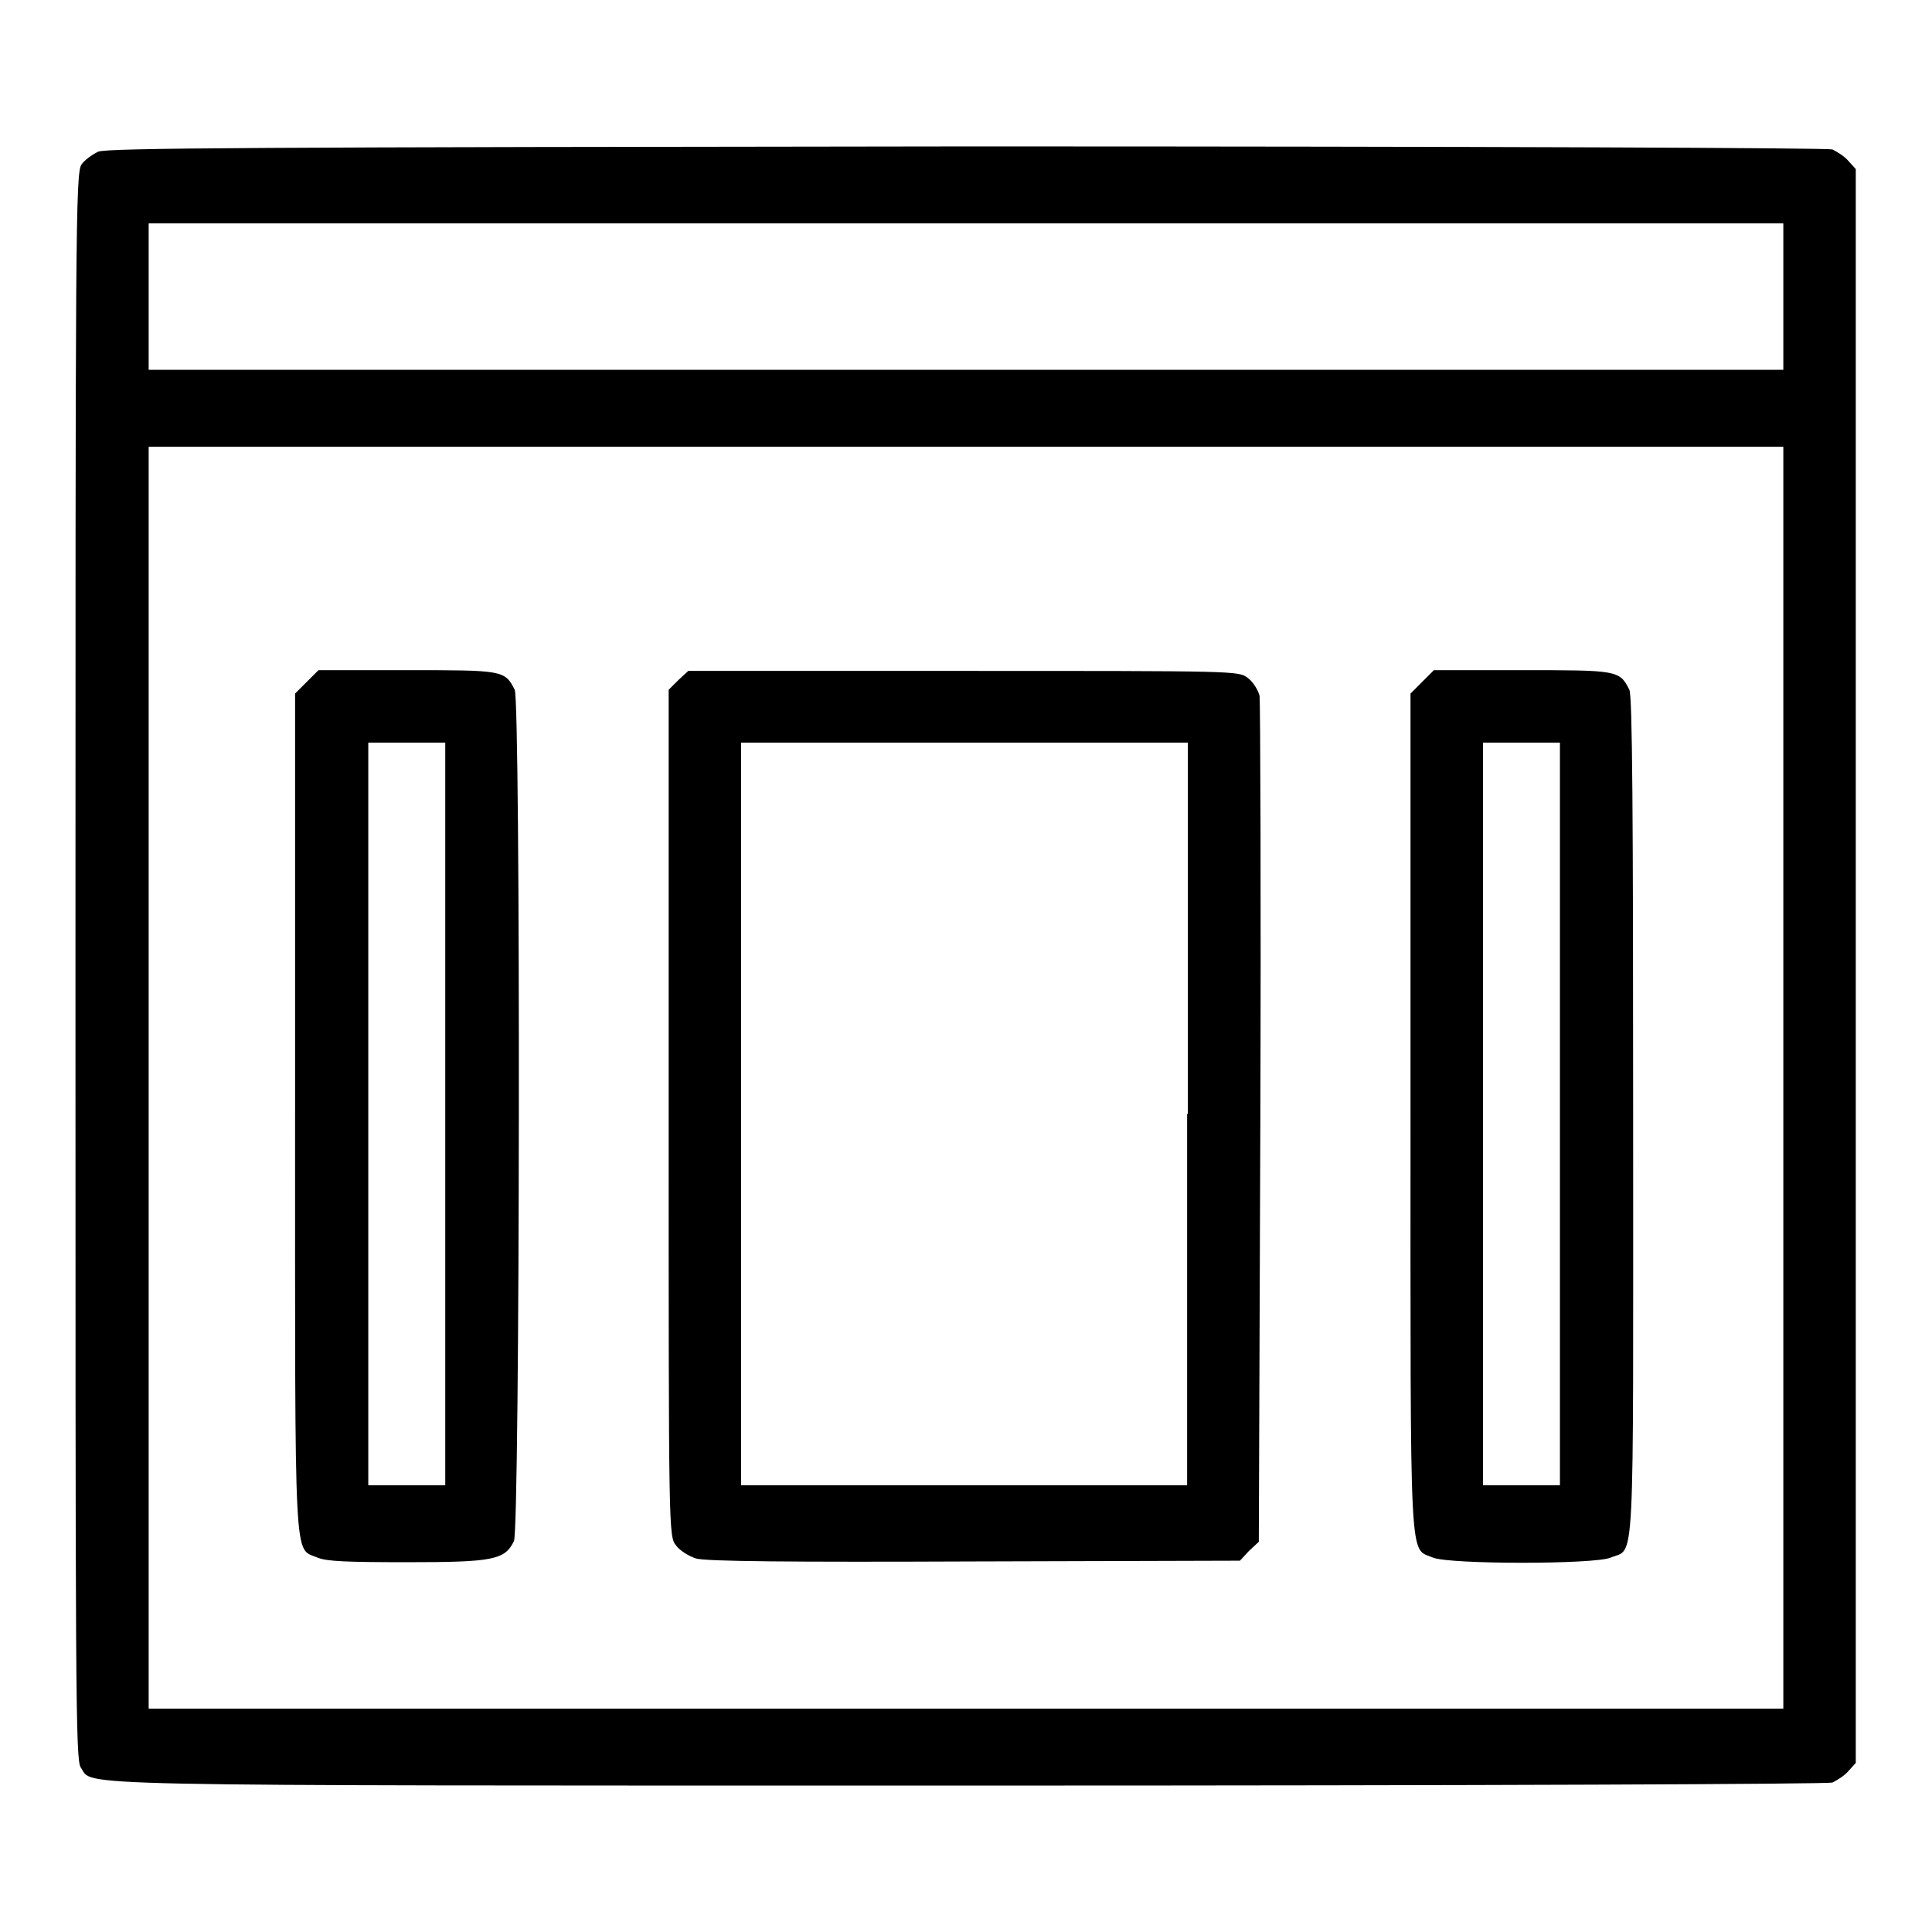
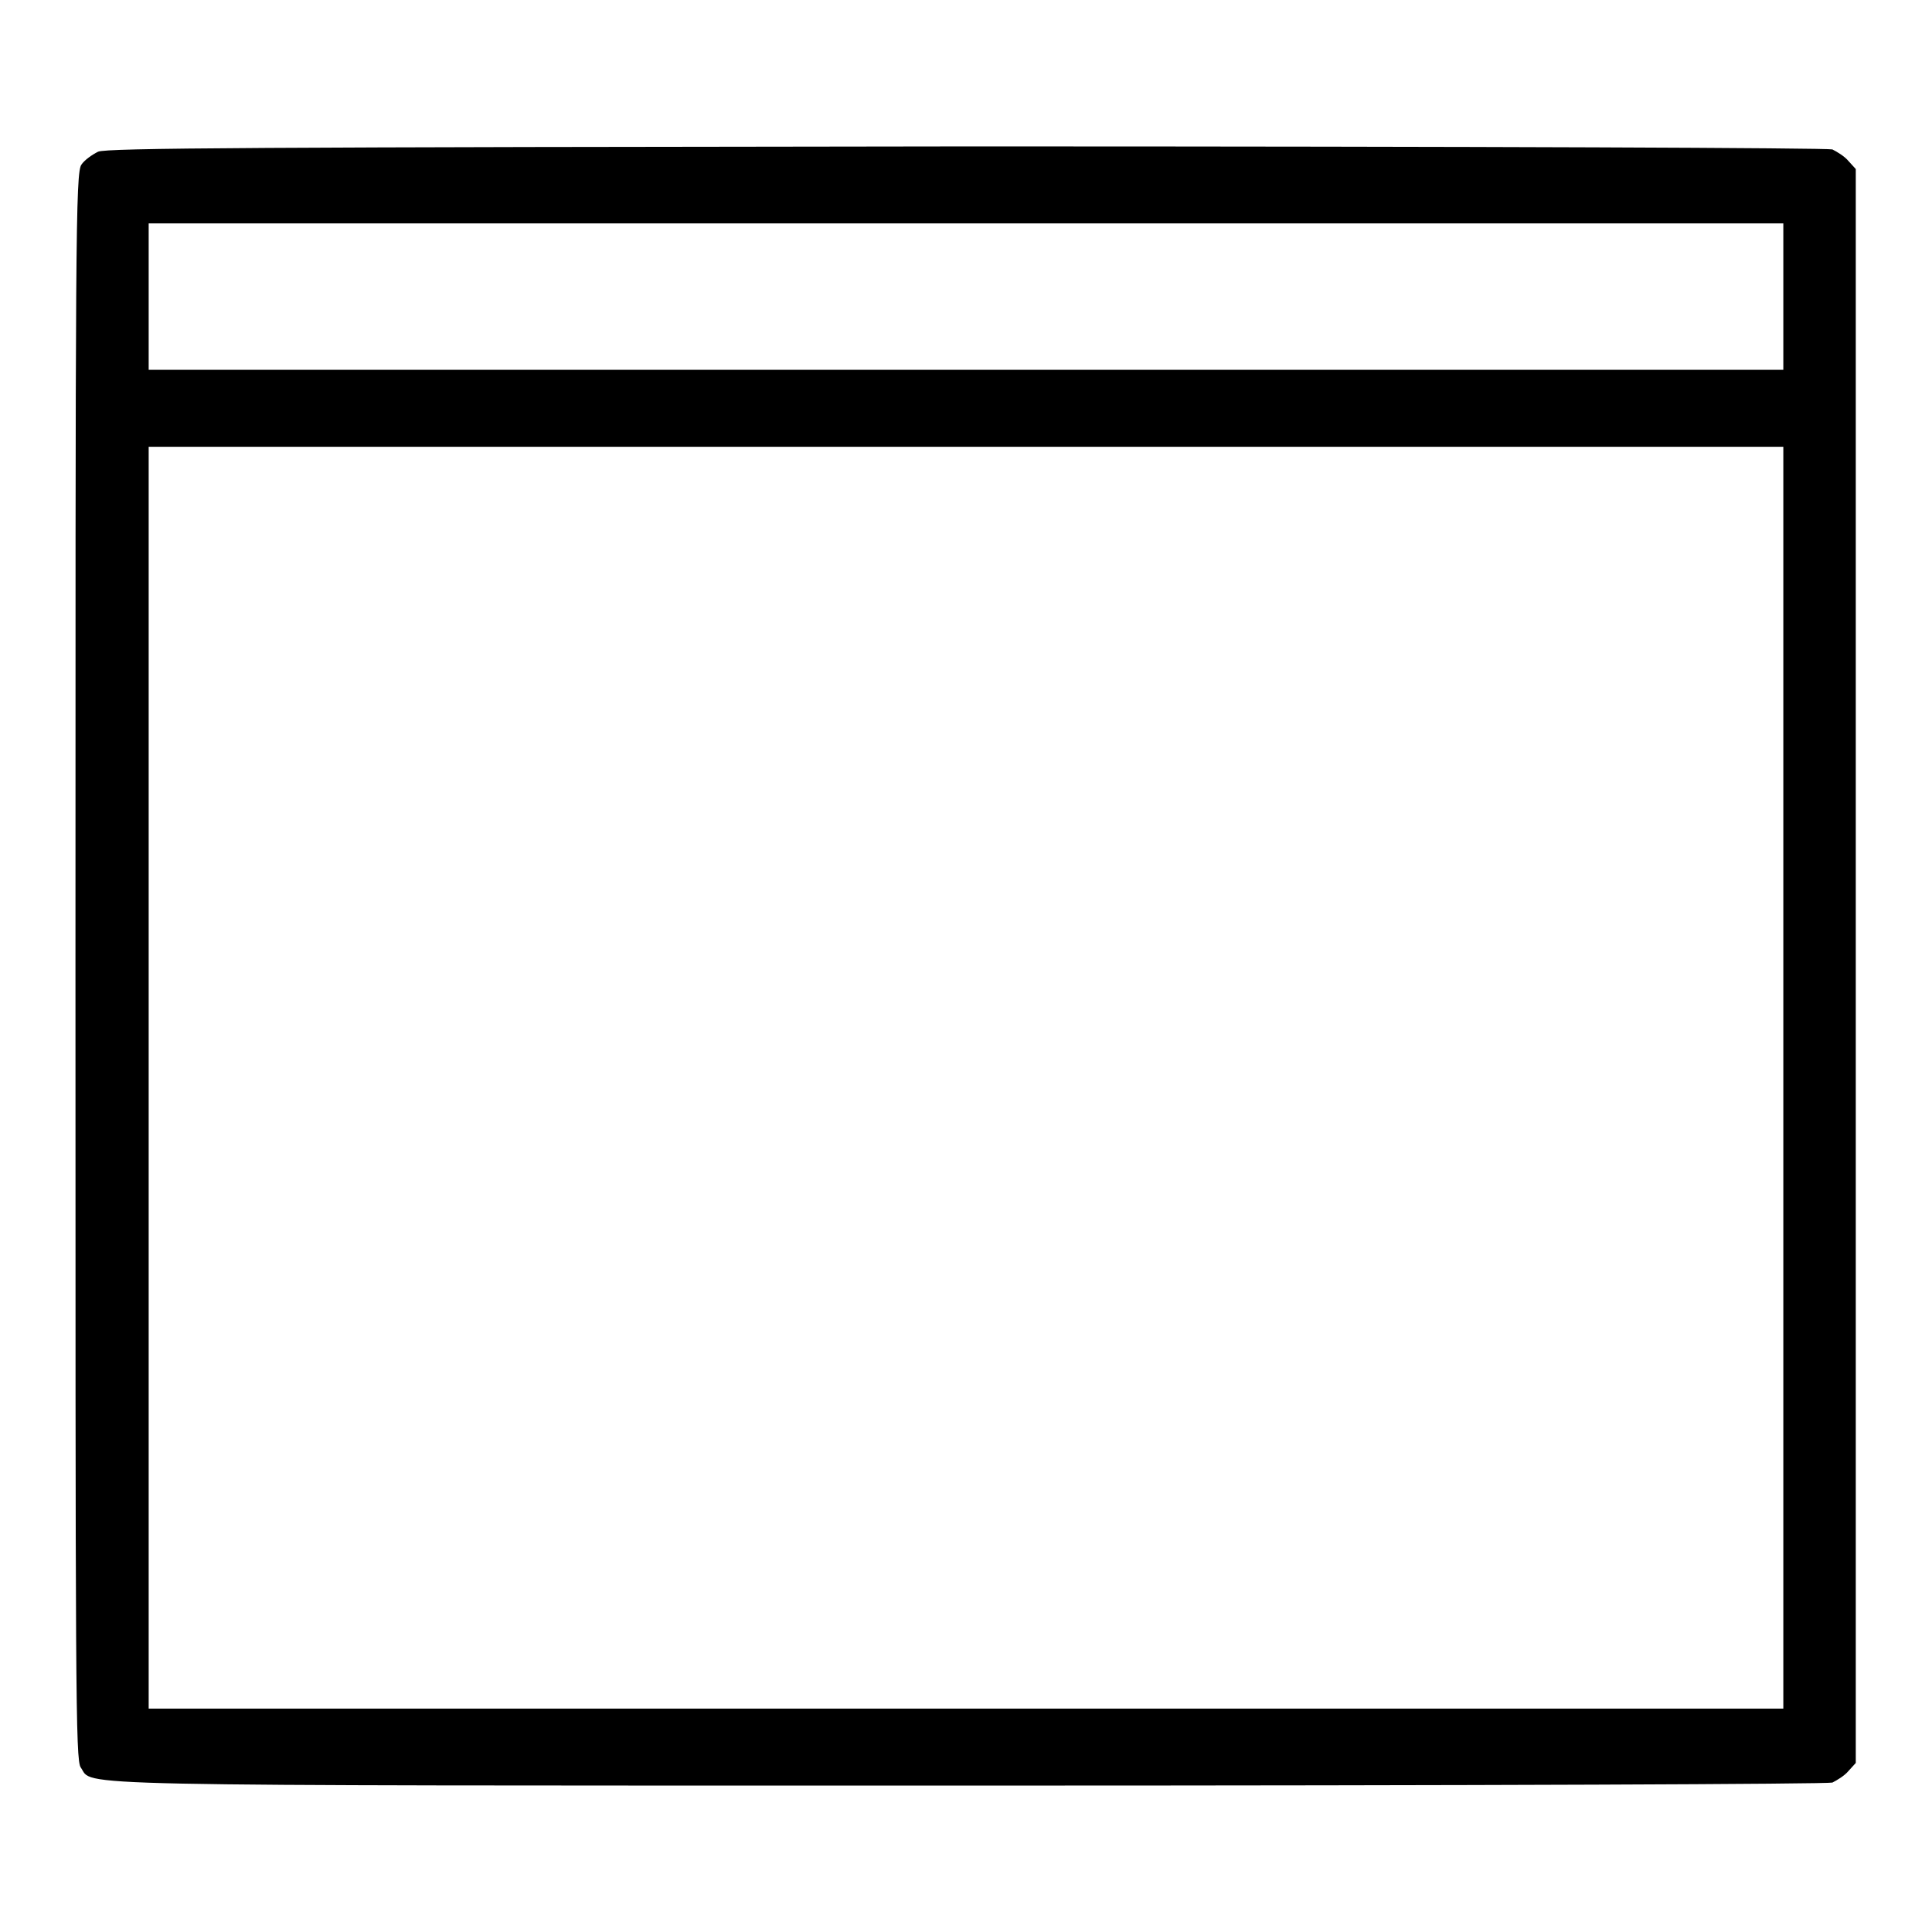
<svg xmlns="http://www.w3.org/2000/svg" version="1.1" x="0px" y="0px" viewBox="0 0 256 256" enable-background="new 0 0 256 256" xml:space="preserve">
  <g>
    <g>
      <g>
        <path fill="#000000" d="M13,20.1c-0.8,0.4-1.8,1.1-2.2,1.7C10,22.8,10,31.7,10,128c0,96.4,0,105.2,0.7,106.2c1.8,2.5-5.2,2.4,117.4,2.4c69.7,0,114-0.2,114.7-0.4c0.6-0.3,1.6-0.9,2.1-1.5l1-1.1V128V22.4l-1-1.1c-0.5-0.6-1.5-1.2-2.1-1.5c-0.7-0.2-45-0.4-114.8-0.4C33.3,19.5,14.2,19.6,13,20.1z M236.3,39.3V49H128H19.7v-9.7v-9.7H128h108.3V39.3z M236.3,142.8v83.6H128H19.7v-83.6V59.2H128h108.3V142.8z" />
-         <path fill="#000000" d="M40.7,90.3l-1.6,1.6v55.5c0,61.6-0.2,57.6,3,59c1.2,0.5,4,0.6,11.9,0.6c11.3,0,12.9-0.3,14.1-2.8c0.8-1.6,0.9-111.3,0.1-112.8c-1.3-2.6-1.6-2.6-14.2-2.6H42.2L40.7,90.3z M59,147.6v49.2h-5.1h-5.1v-49.2V98.4h5.1H59V147.6z" />
-         <path fill="#000000" d="M89.9,90.1l-1.3,1.3v56.1c0,55.9,0,56.1,1,57.3c0.5,0.7,1.7,1.4,2.6,1.7c1.2,0.4,12.8,0.5,36.9,0.4l35.2-0.1l1.2-1.3l1.3-1.2l0.2-55.3c0.1-30.4,0-55.9-0.1-56.8c-0.2-0.8-0.9-1.9-1.6-2.4c-1.2-0.9-1.6-0.9-37.6-0.9H91.2L89.9,90.1z M157.3,147.6v49.2h-29.6H98.2v-49.2V98.4h29.6h29.6V147.6z" />
-         <path fill="#000000" d="M188.5,90.3l-1.6,1.6v55.5c0,61.6-0.2,57.6,3,59c2.3,0.9,21.3,0.9,23.5,0c3.3-1.4,3,3.3,3-58.4c0-40-0.1-55.8-0.5-56.6c-1.3-2.6-1.6-2.6-14.2-2.6H190L188.5,90.3z M206.7,147.6v49.2h-5.1h-5.1v-49.2V98.4h5.1h5.1V147.6z" />
      </g>
    </g>
  </g>
</svg>